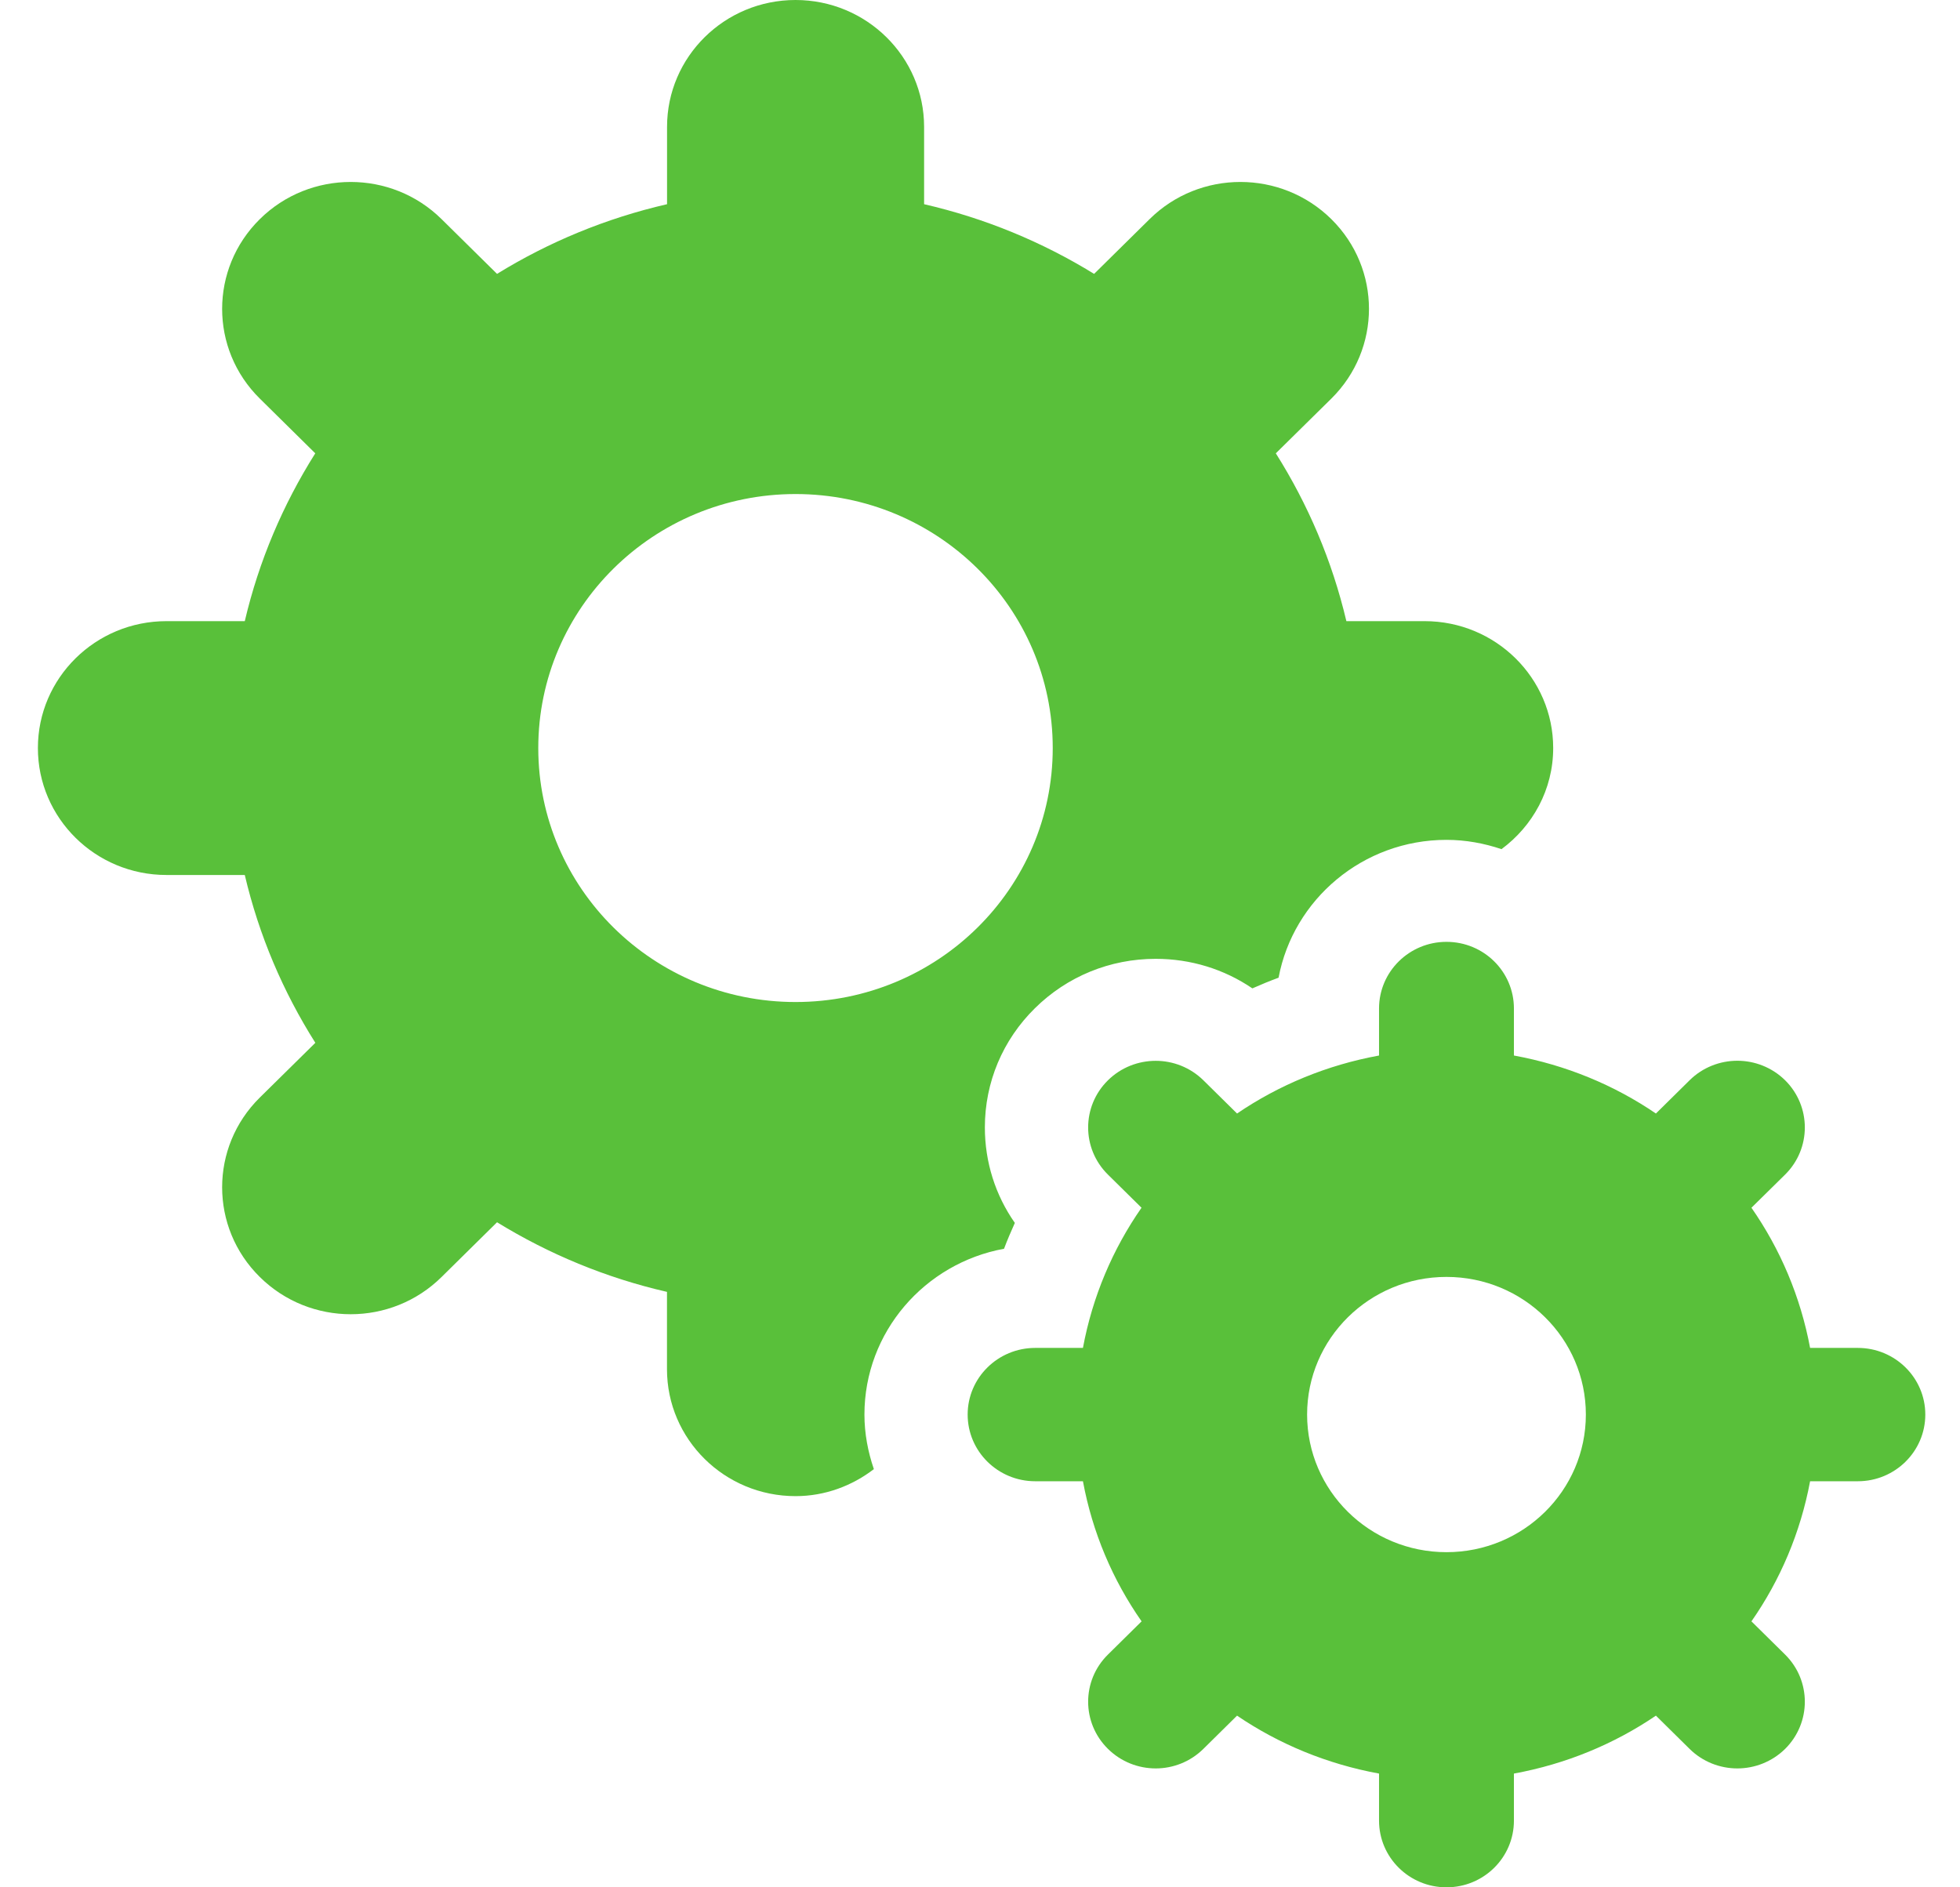
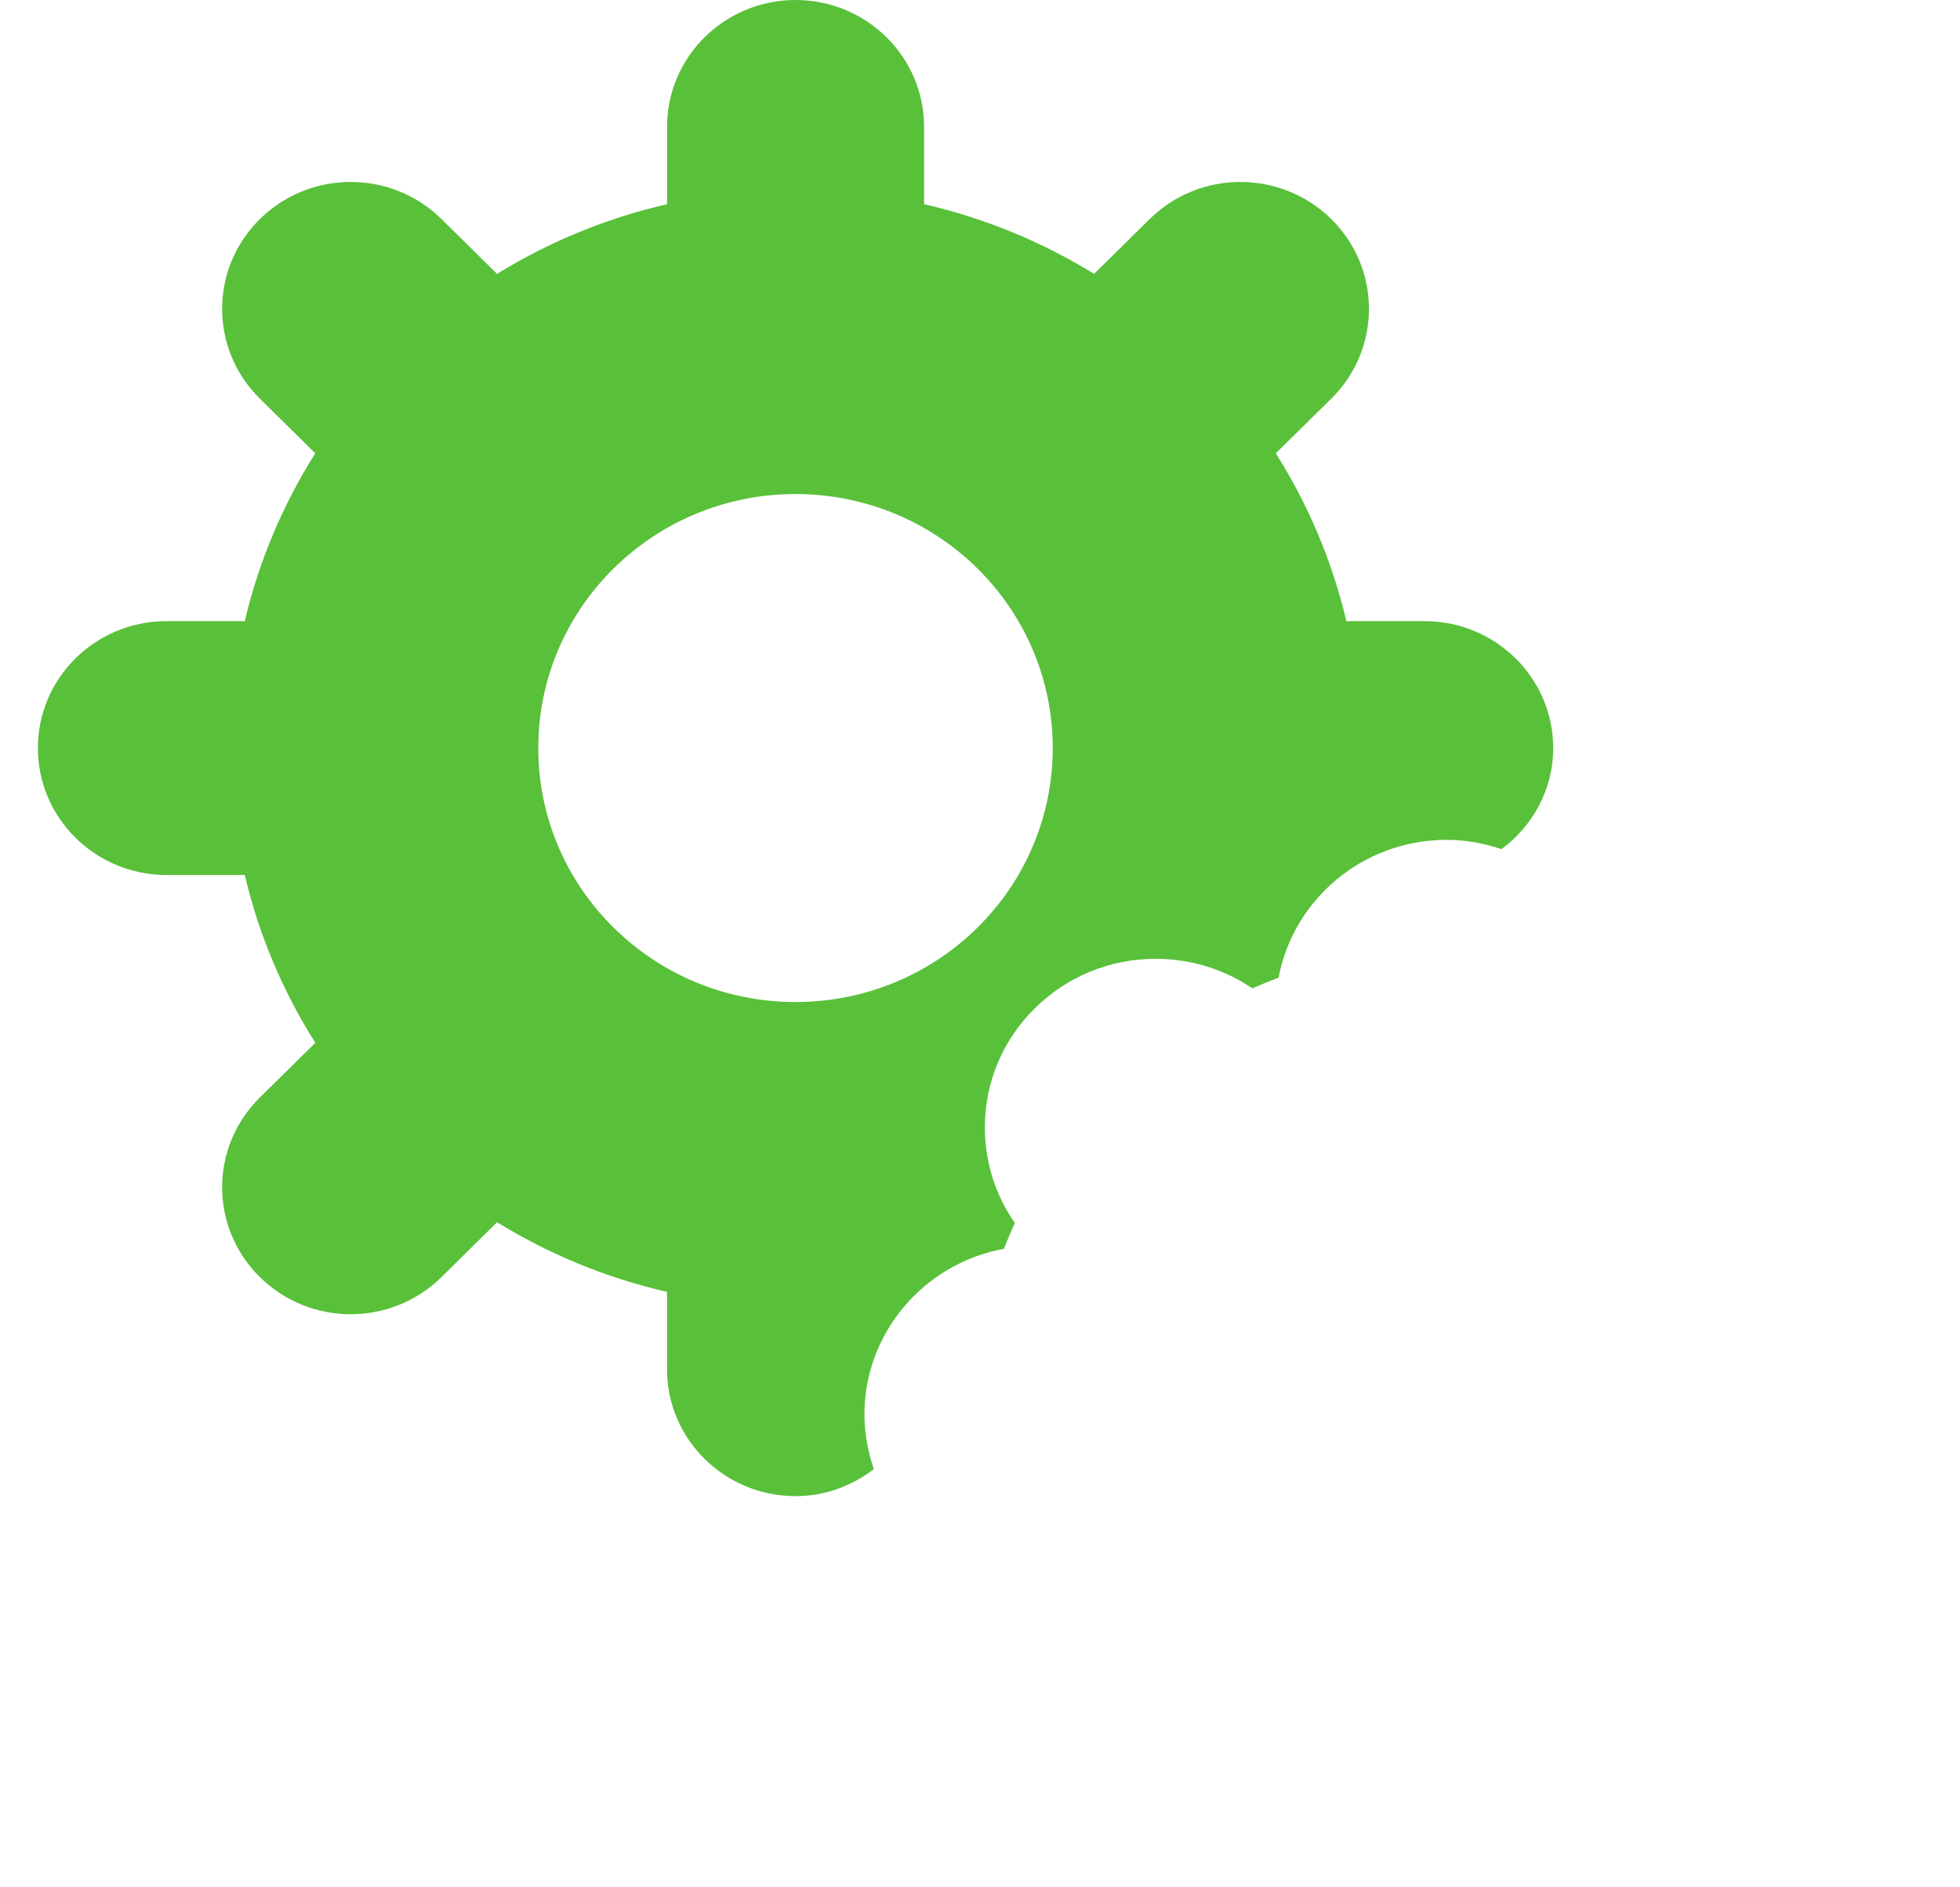
<svg xmlns="http://www.w3.org/2000/svg" width="27" height="26" viewBox="0 0 27 26" fill="none">
  <path d="M13.831 17.203C13.876 17.083 13.927 16.965 13.98 16.847C13.711 16.463 13.567 16.008 13.567 15.531C13.567 14.91 13.813 14.327 14.255 13.891C14.7 13.451 15.291 13.209 15.92 13.209C16.403 13.209 16.863 13.351 17.252 13.616C17.371 13.563 17.491 13.514 17.613 13.469C17.816 12.39 18.775 11.57 19.926 11.57C20.192 11.57 20.446 11.618 20.684 11.698C21.114 11.38 21.396 10.877 21.396 10.305C21.396 9.34 20.603 8.557 19.625 8.557H18.547C18.351 7.726 18.019 6.949 17.575 6.245L18.34 5.491C19.031 4.808 19.031 3.701 18.34 3.019C17.648 2.336 16.526 2.336 15.836 3.019L15.072 3.773C14.359 3.334 13.572 3.007 12.73 2.813V1.748C12.73 0.783 11.936 0 10.959 0C9.981 0 9.189 0.783 9.189 1.748V2.813C8.347 3.007 7.559 3.334 6.847 3.773L6.083 3.019C5.392 2.336 4.27 2.336 3.579 3.019C2.887 3.702 2.887 4.809 3.579 5.491L4.343 6.245C3.899 6.949 3.567 7.726 3.372 8.557H2.293C1.315 8.557 0.522 9.34 0.522 10.305C0.522 11.271 1.315 12.054 2.293 12.054H3.372C3.567 12.885 3.899 13.662 4.344 14.366L3.579 15.12C2.887 15.803 2.887 16.91 3.579 17.592C3.925 17.934 4.378 18.105 4.831 18.105C5.284 18.105 5.737 17.934 6.083 17.592L6.847 16.838C7.56 17.276 8.346 17.604 9.188 17.797V18.862C9.188 19.828 9.981 20.611 10.959 20.611C11.367 20.611 11.739 20.468 12.038 20.239C11.957 20.002 11.908 19.75 11.908 19.487C11.908 18.351 12.738 17.403 13.831 17.203ZM10.959 13.804C9.002 13.804 7.415 12.238 7.415 10.305C7.415 8.373 9.002 6.806 10.959 6.806C12.916 6.806 14.502 8.373 14.502 10.305C14.502 12.238 12.916 13.804 10.959 13.804Z" fill="#59C03A" />
-   <path d="M25.592 18.569H24.935C24.803 17.863 24.524 17.208 24.127 16.638L24.591 16.181C24.953 15.823 24.953 15.241 24.591 14.882C24.409 14.703 24.17 14.613 23.933 14.613C23.695 14.613 23.456 14.703 23.275 14.882L22.811 15.34C22.235 14.947 21.571 14.672 20.855 14.541V13.893C20.855 13.386 20.44 12.975 19.926 12.975C19.413 12.975 18.997 13.386 18.997 13.893V14.541C18.281 14.672 17.618 14.947 17.041 15.34L16.578 14.883C16.396 14.704 16.158 14.614 15.921 14.614C15.682 14.614 15.443 14.704 15.262 14.883C14.899 15.241 14.899 15.823 15.262 16.181L15.725 16.638C15.328 17.208 15.049 17.863 14.918 18.569H14.261C13.747 18.569 13.33 18.98 13.33 19.487C13.33 19.995 13.747 20.406 14.261 20.406H14.918C15.049 21.112 15.328 21.767 15.726 22.336L15.262 22.794C14.899 23.152 14.899 23.734 15.262 24.092C15.444 24.272 15.682 24.362 15.921 24.362C16.158 24.362 16.396 24.272 16.578 24.092L17.041 23.635C17.618 24.027 18.281 24.302 18.997 24.433V25.081C18.997 25.589 19.413 26 19.926 26C20.44 26 20.855 25.589 20.855 25.081V24.433C21.571 24.302 22.234 24.027 22.811 23.635L23.275 24.093C23.456 24.272 23.695 24.362 23.933 24.362C24.17 24.362 24.409 24.272 24.591 24.093C24.953 23.734 24.953 23.152 24.591 22.794L24.127 22.336C24.524 21.767 24.803 21.112 24.935 20.406H25.592C26.105 20.406 26.522 19.995 26.522 19.487C26.522 18.98 26.105 18.569 25.592 18.569ZM19.926 21.383C18.865 21.383 18.006 20.534 18.006 19.487C18.006 18.44 18.865 17.591 19.926 17.591C20.987 17.591 21.846 18.44 21.846 19.487C21.846 20.534 20.987 21.383 19.926 21.383Z" fill="#59C03A" />
</svg>